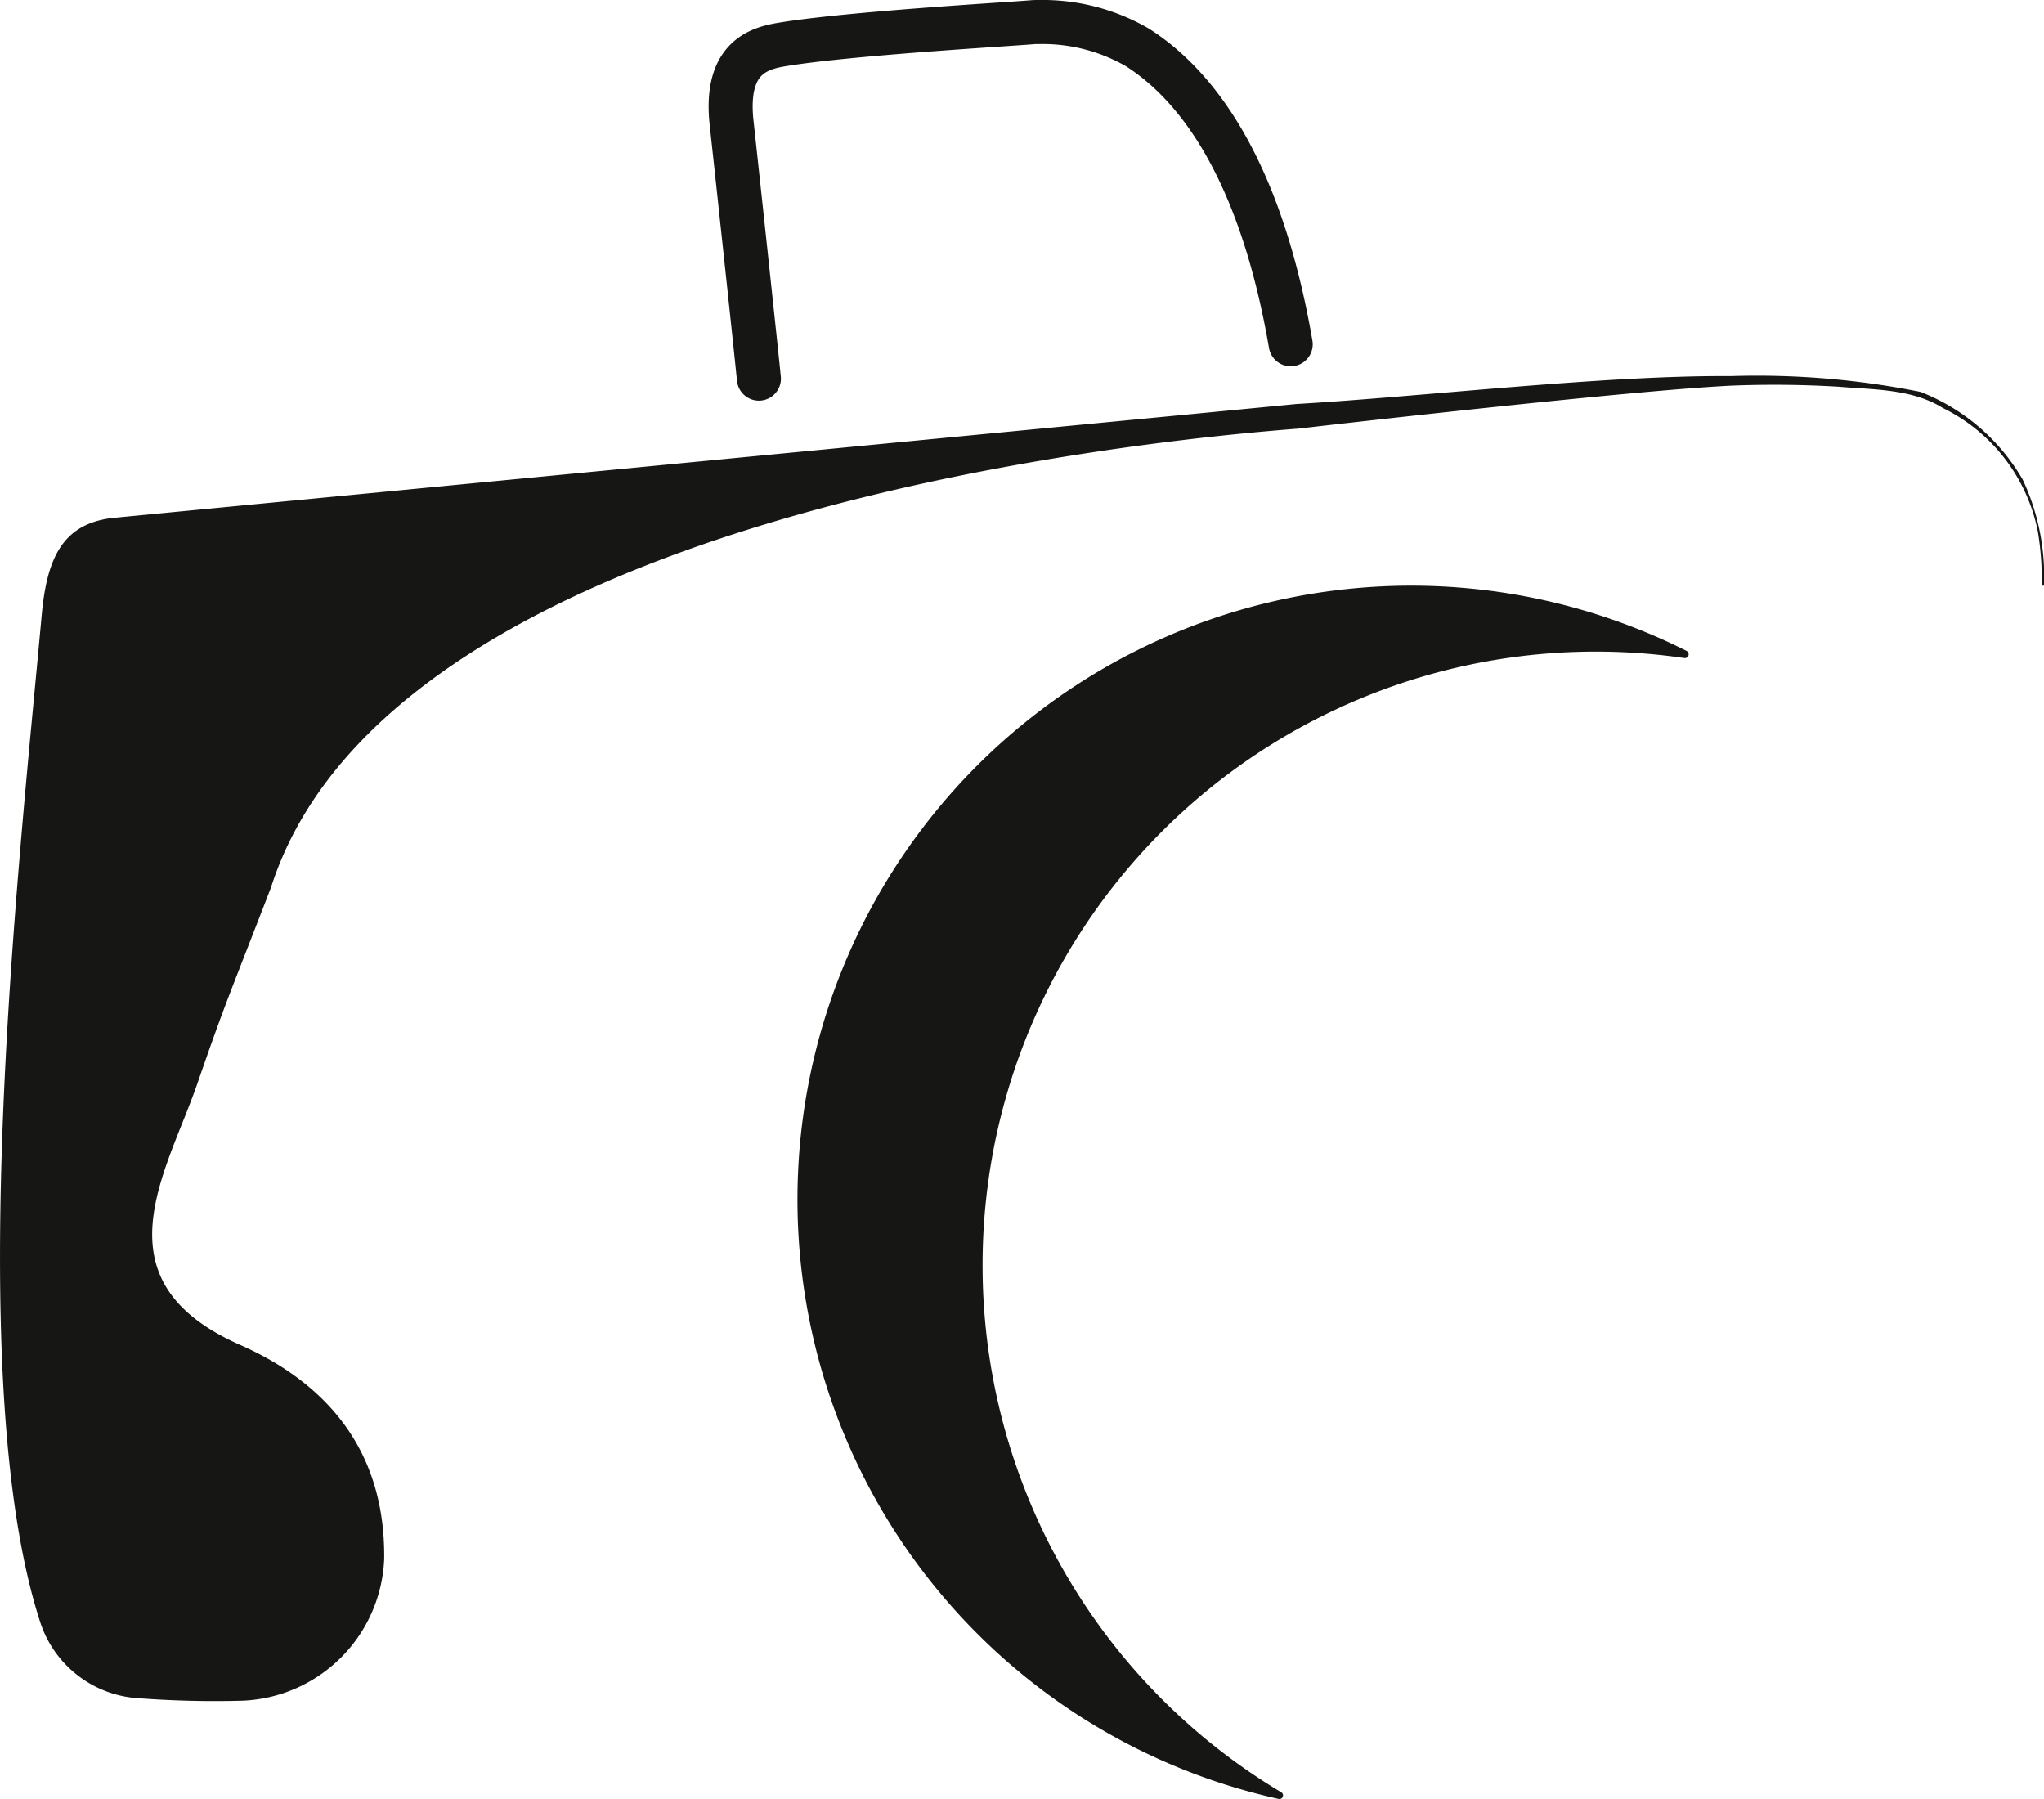
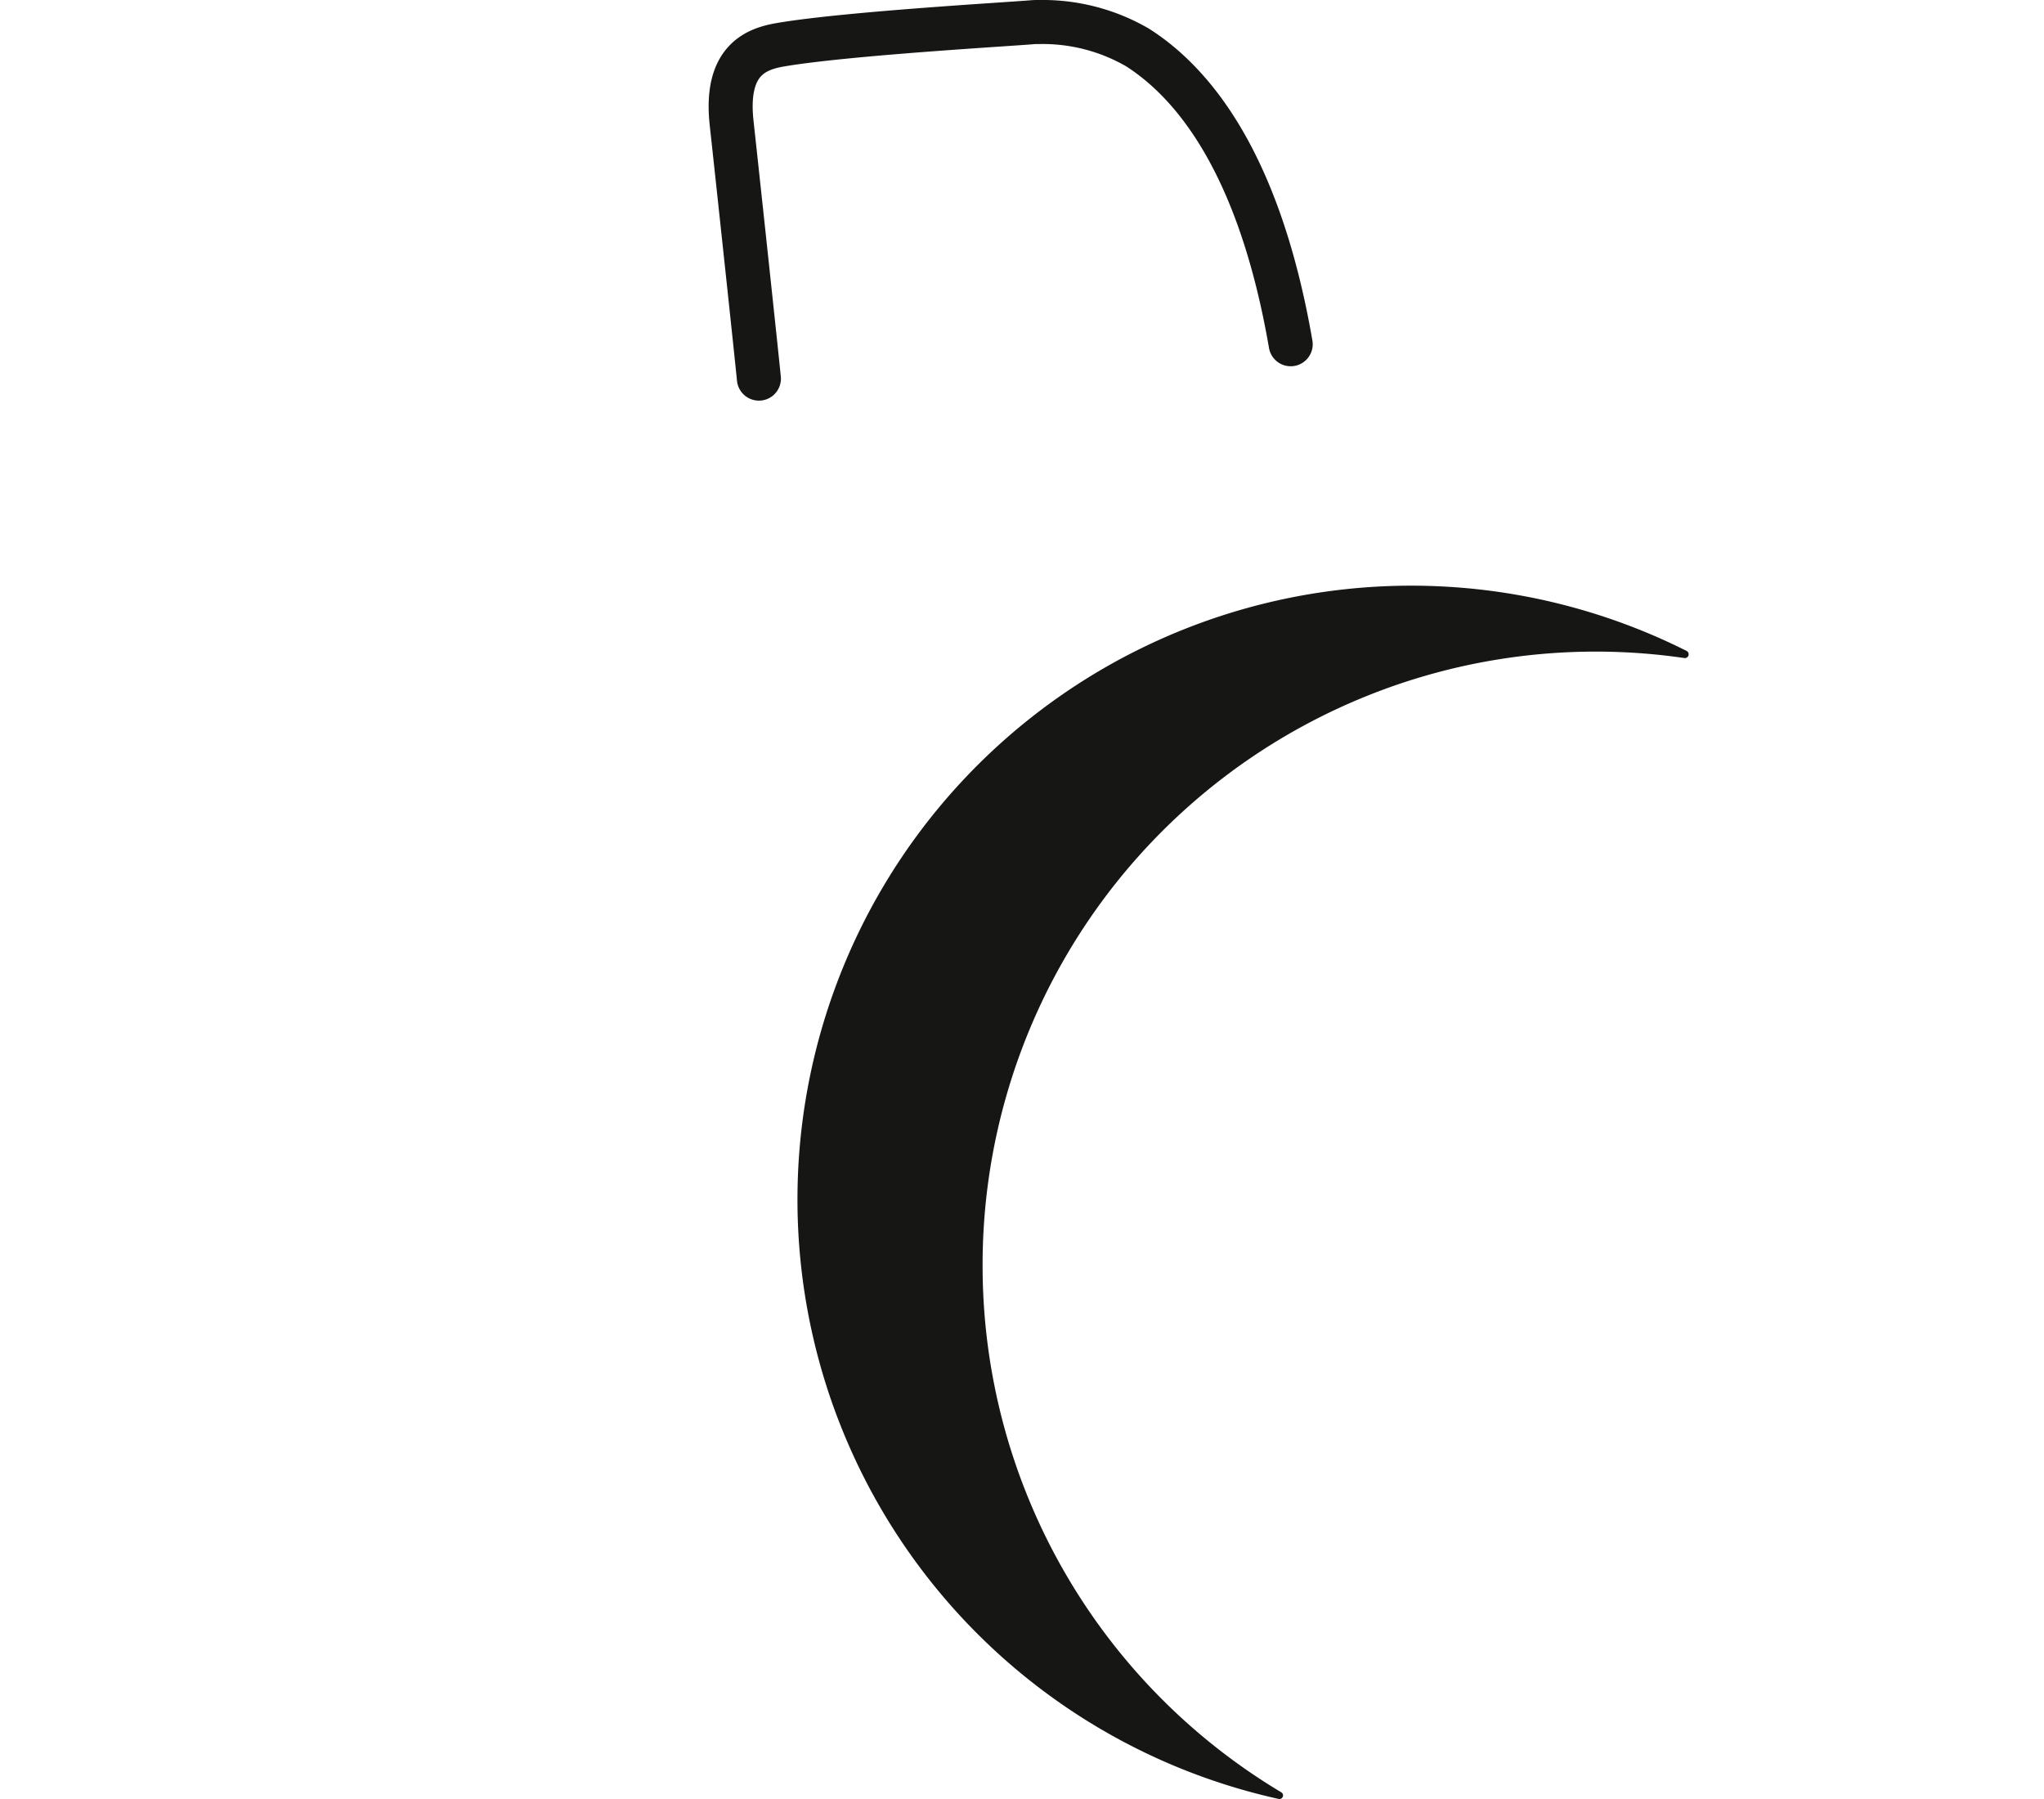
<svg xmlns="http://www.w3.org/2000/svg" width="100.322" height="88.284" viewBox="0 0 100.322 88.284">
  <g id="Groupe_414" data-name="Groupe 414" transform="translate(0 1.081)">
    <g id="persp" transform="translate(-0.001 0)">
-       <path id="Tracé_2247" data-name="Tracé 2247" d="M284.121,367.5h-.109a14.6,14.6,0,0,0-.19-2.647,8.605,8.605,0,0,0-4.663-6.07c-1.5-.942-3.382-.9-5.1-1.045a52.915,52.915,0,0,0-5.323-.052c-5.22.255-21.2,2.107-21.2,2.107-8.177.626-44.629,4.324-50.437,22.523-2.119,5.488-2.183,5.488-3.616,9.63-1.519,4.391-5.029,9.663,2.1,12.811,3.741,1.651,7.136,4.728,7.074,10.5a7.254,7.254,0,0,1-6.942,6.961,49.9,49.9,0,0,1-5.063-.117,5.422,5.422,0,0,1-4.858-3.675c-3.945-12-.994-37.91.052-49.474.254-2.809,1.025-4.47,3.451-4.772l58.122-5.593c6.322-.373,15.067-1.413,21.315-1.372a40.908,40.908,0,0,1,9.325.775,9.986,9.986,0,0,1,5.019,4.307A11.141,11.141,0,0,1,284.121,367.5Z" transform="translate(-183.799 -339.841)" fill="#161615" />
      <path id="Tracé_2248" data-name="Tracé 2248" d="M294.593,359.613" transform="translate(-230.973 -340.86)" fill="#161615" />
      <path id="Tracé_2249" data-name="Tracé 2249" d="M261.053,408.489A30.095,30.095,0,0,1,295.5,378.68a.186.186,0,0,0,.105-.351,30.125,30.125,0,1,0-20.02,56.338.177.177,0,0,0,.128-.325A30.106,30.106,0,0,1,261.053,408.489Z" transform="translate(-212.825 -347.468)" fill="#161615" />
      <path id="Tracé_2250" data-name="Tracé 2250" d="M247.641,344.454c-.122-1.235-.9-8.513-1.34-12.553-.35-3.22,1.362-3.662,2.495-3.848,3.288-.543,11.089-.988,12.256-1.088a2.619,2.619,0,0,1,.3-.009,9.278,9.278,0,0,1,4.868,1.245c2.715,1.727,5.98,5.636,7.522,14.566" transform="translate(-210.392 -326.955)" fill="none" stroke="#161615" stroke-linecap="round" stroke-linejoin="round" stroke-width="2.161" />
    </g>
  </g>
</svg>